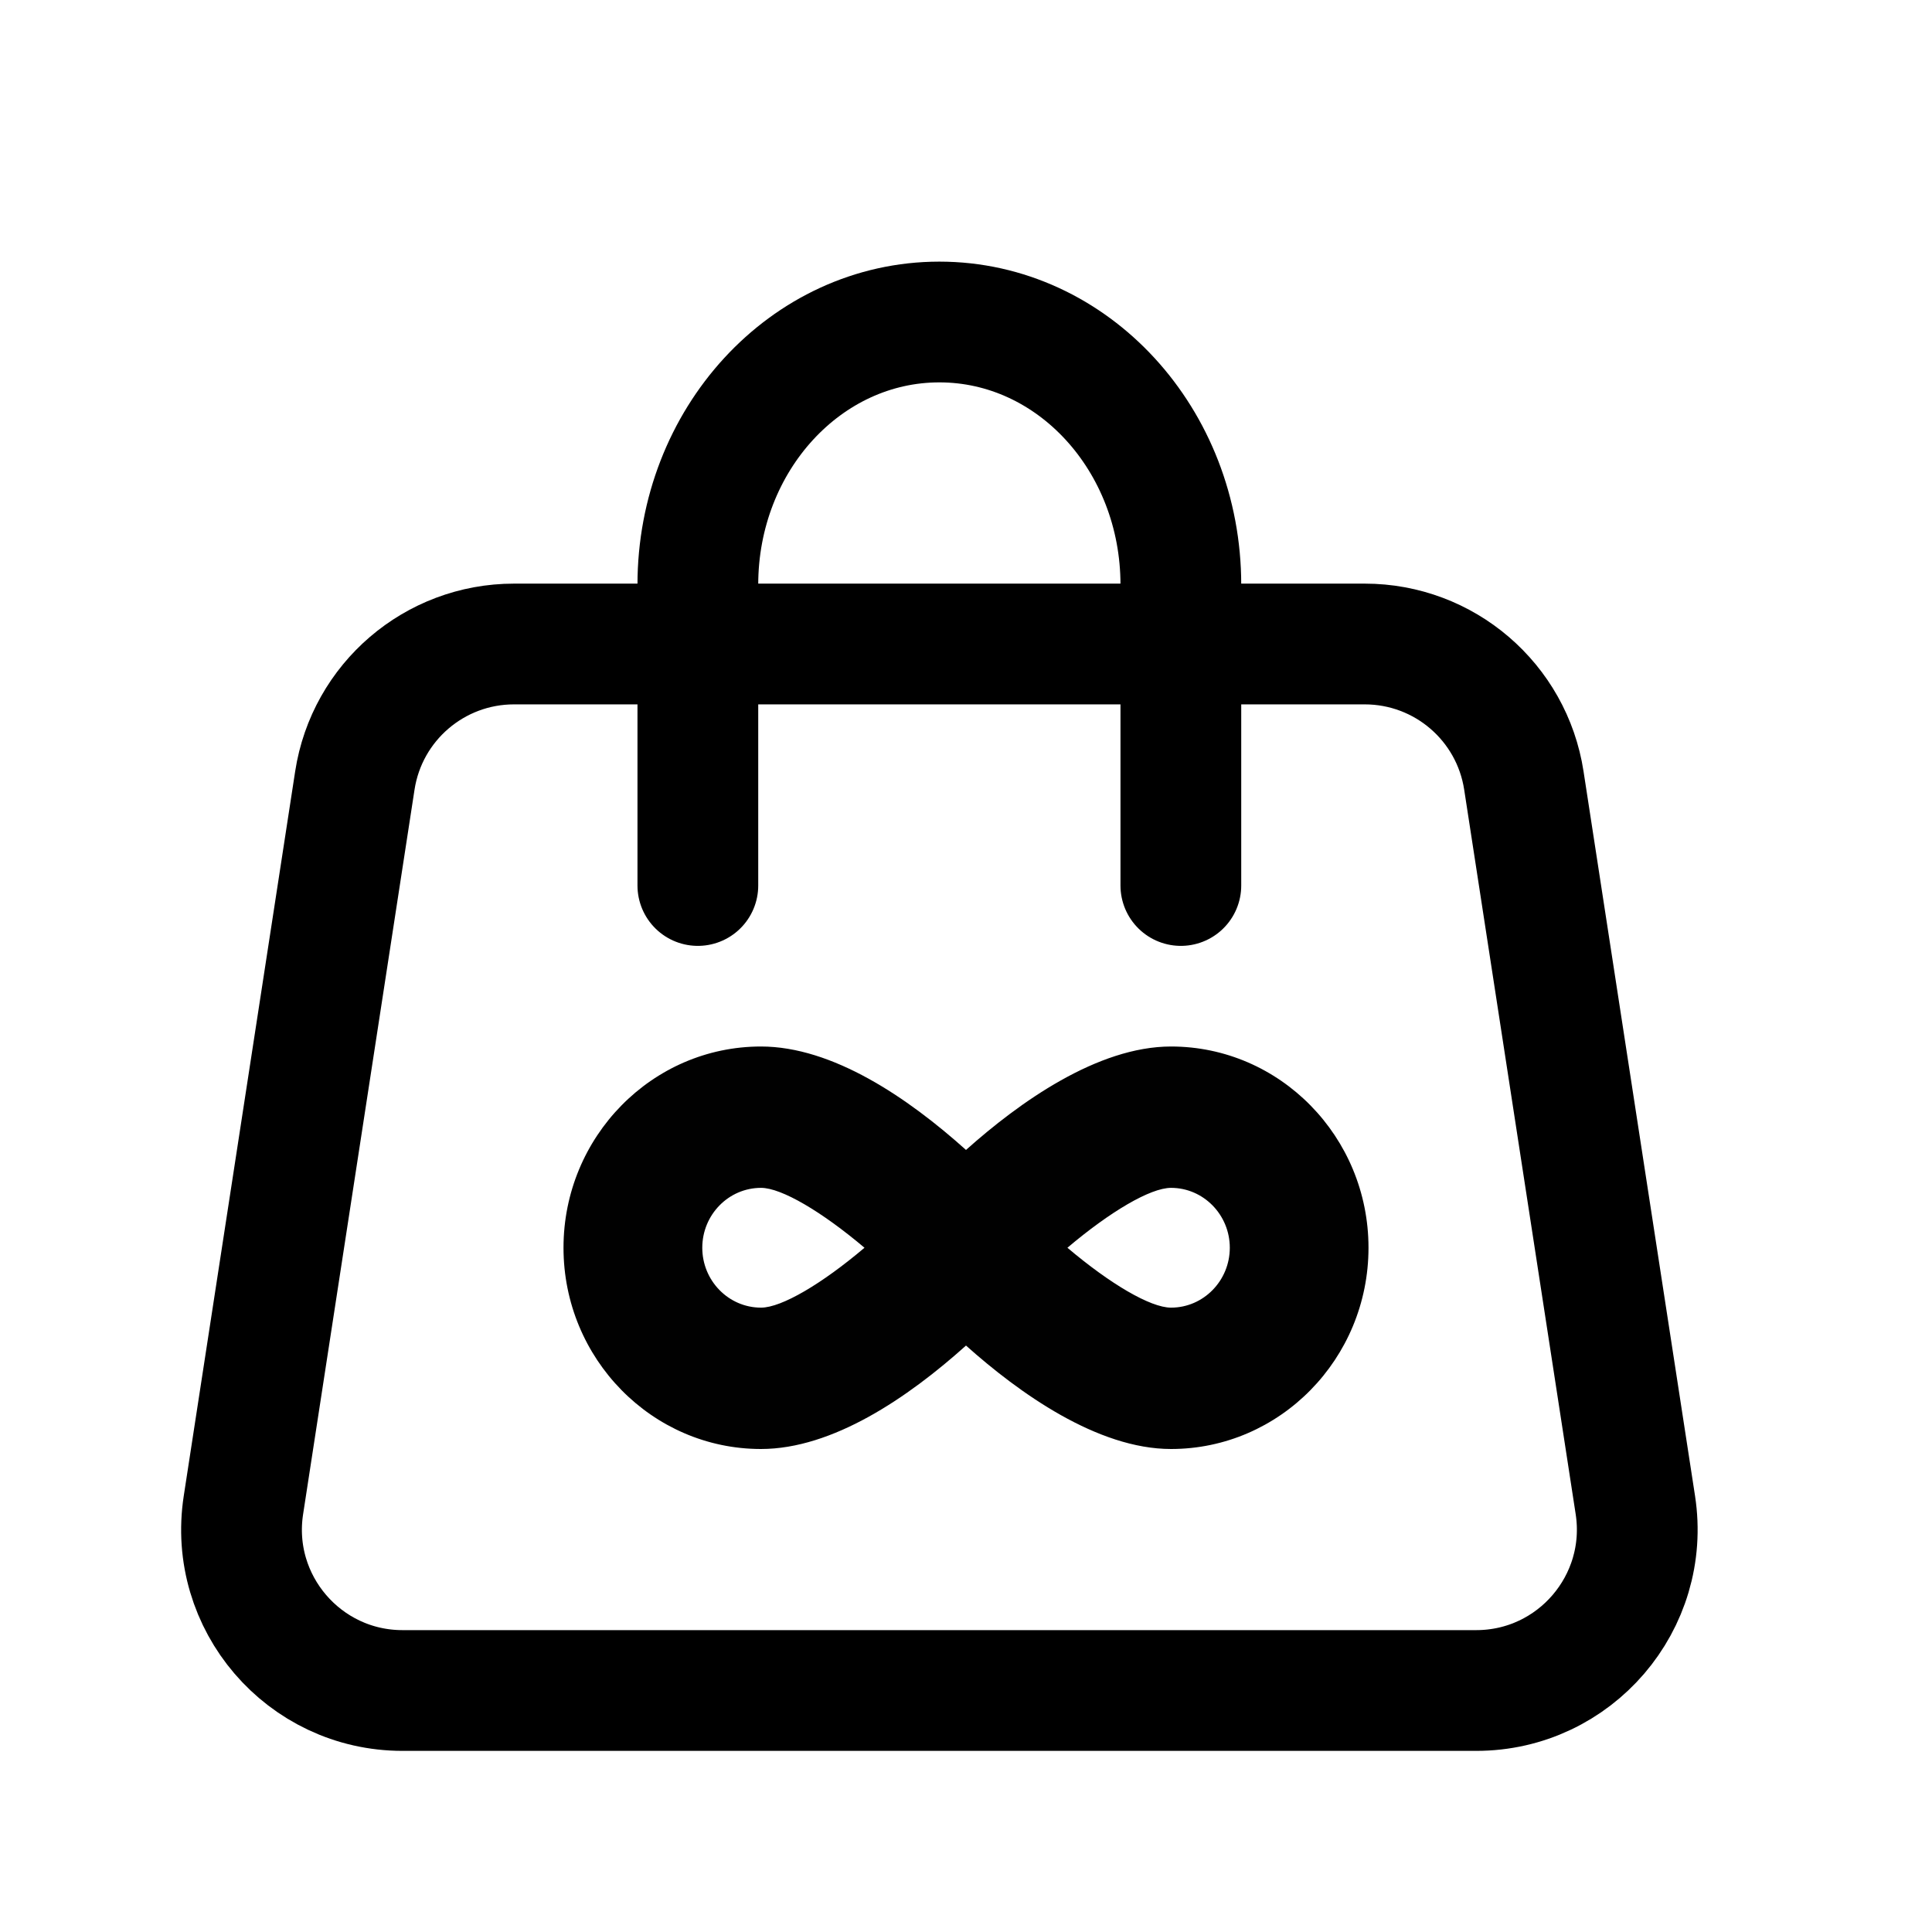
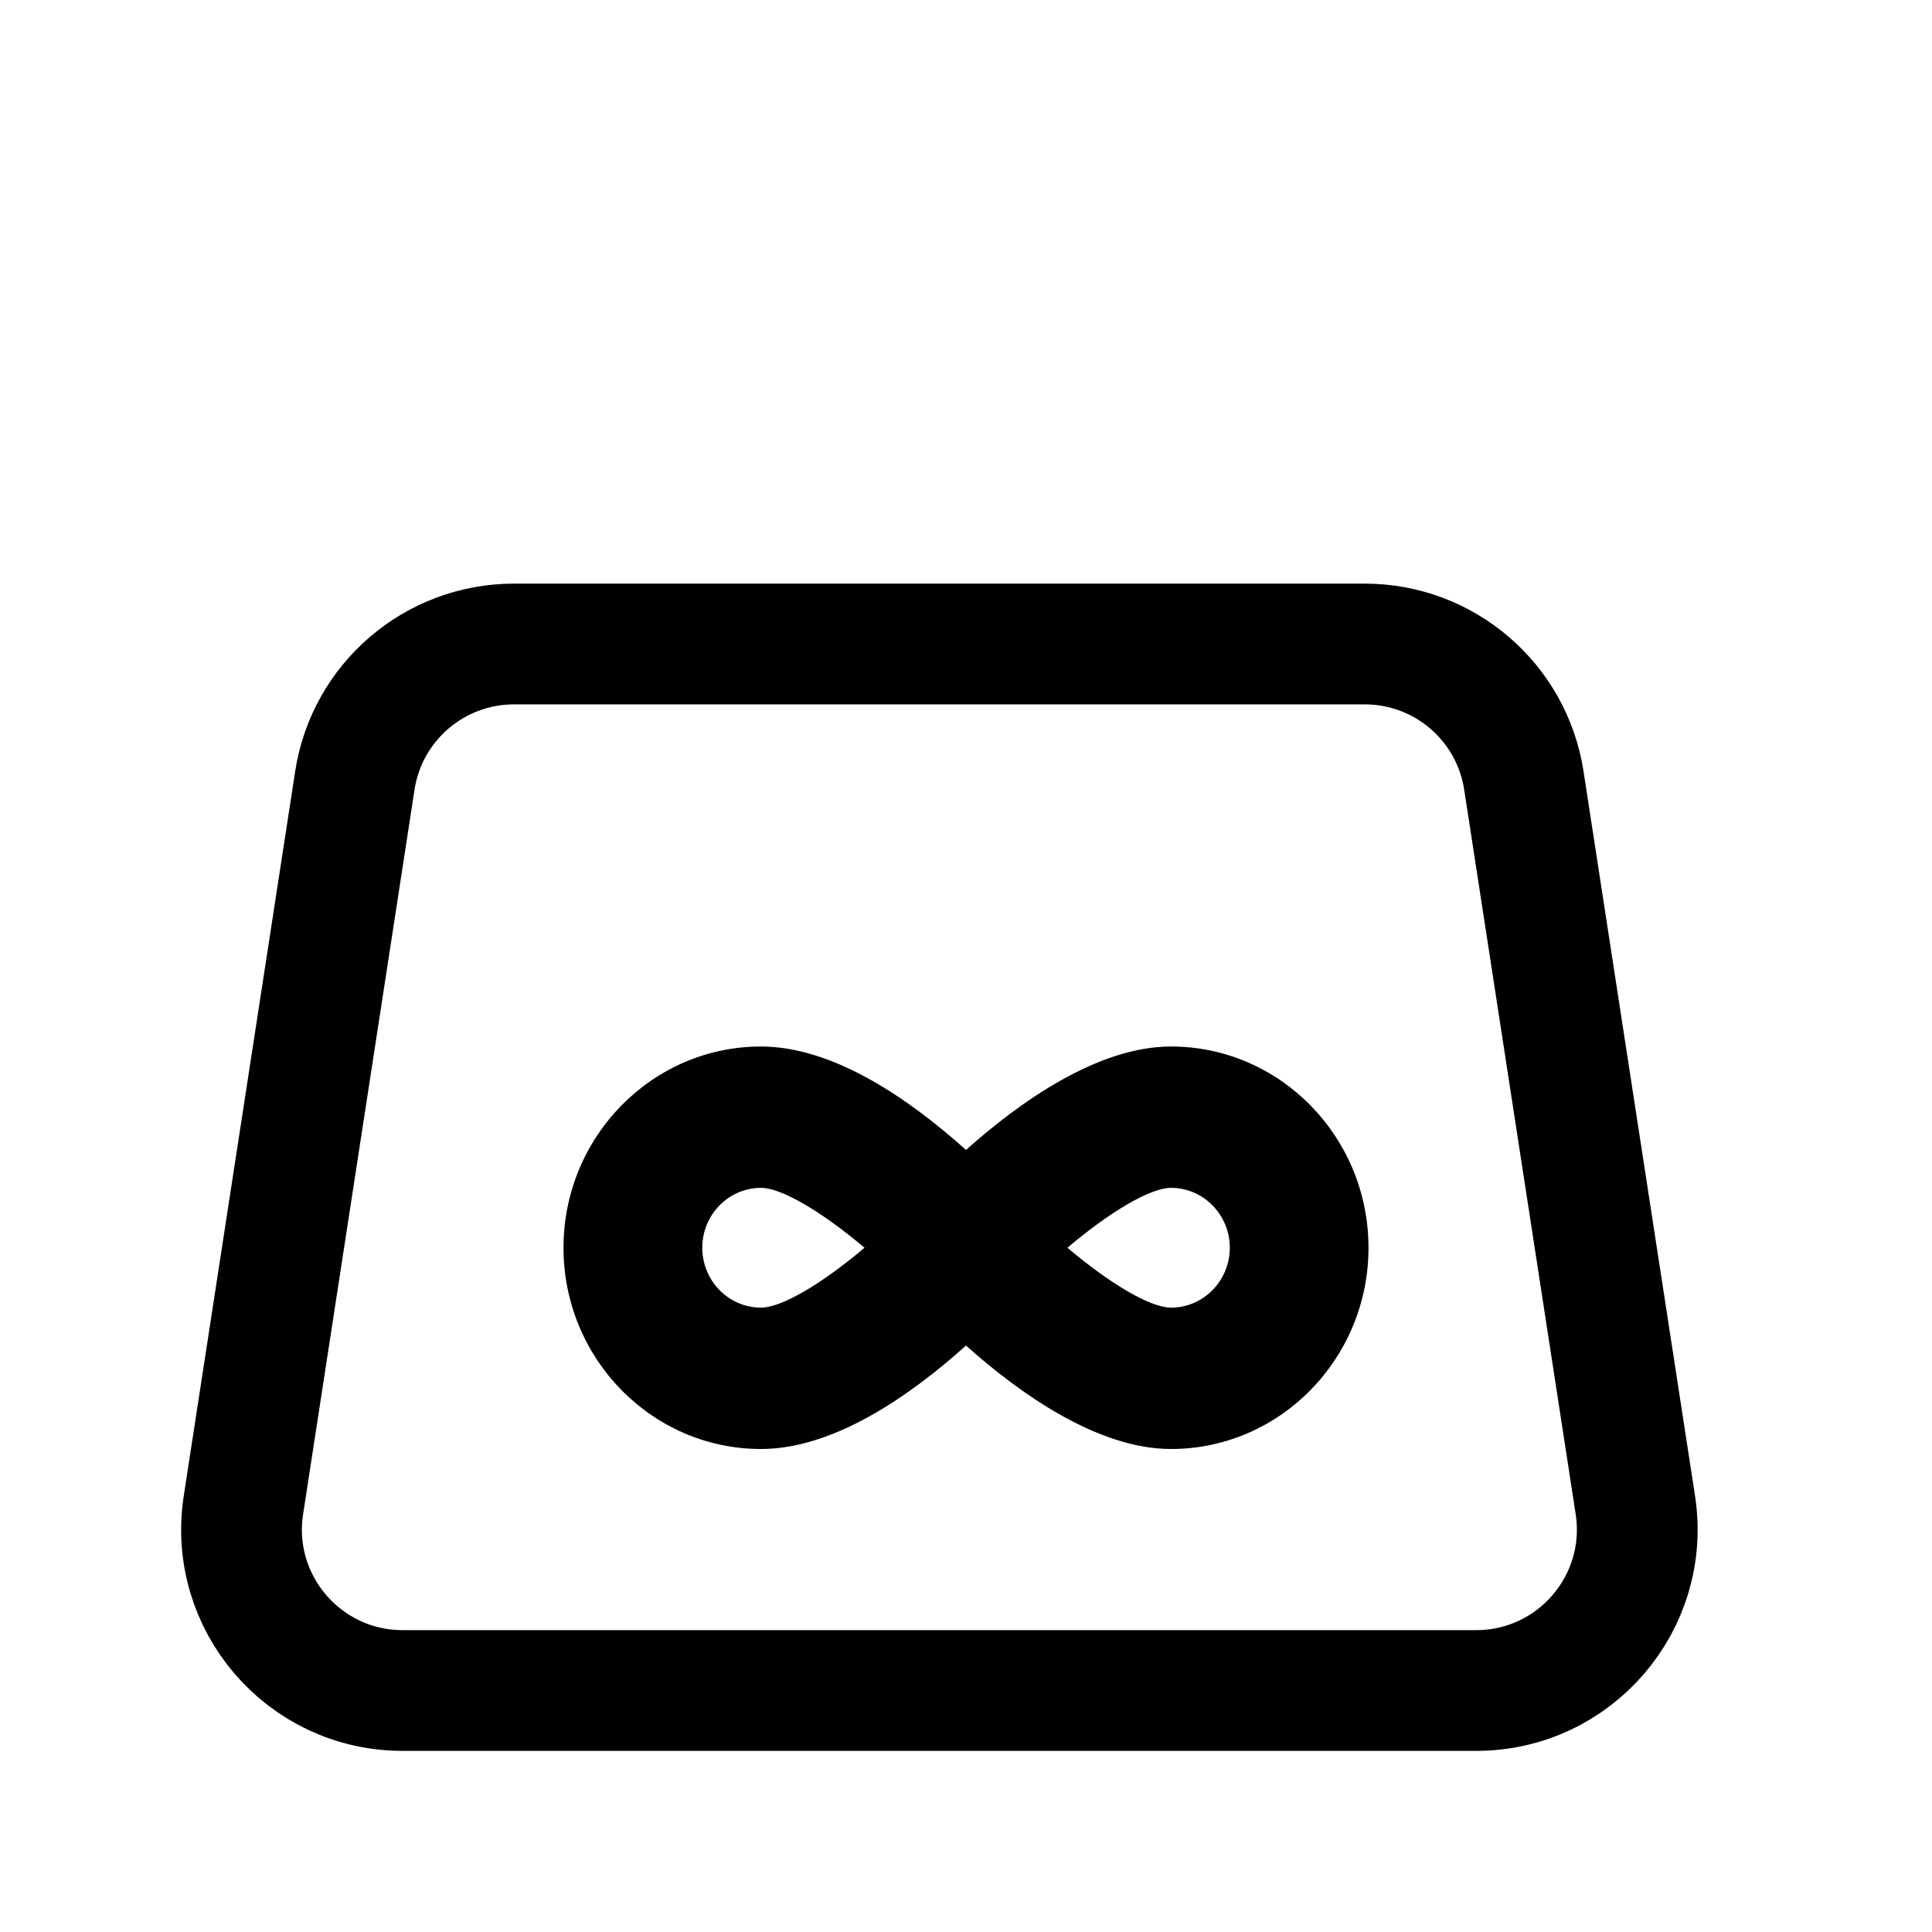
<svg xmlns="http://www.w3.org/2000/svg" width="24" height="24" viewBox="0 0 24 24" fill="none">
  <path d="M16.953 8H6.385C5.398 8 4.558 8.72 4.408 9.696L3.024 18.696C2.837 19.907 3.775 21 5 21H18.338C19.564 21 20.501 19.907 20.315 18.696L18.93 9.696C18.78 8.72 17.941 8 16.953 8Z" stroke="black" stroke-width="1.5" />
-   <path d="M8.669 11V7.264C8.669 5.462 10.012 4 11.669 4C13.327 4 14.669 5.462 14.669 7.264V11" stroke="black" stroke-width="1.5" stroke-linecap="round" />
  <path d="M14.547 13C13.632 13 12.659 13.696 12 14.285C11.277 13.636 10.342 13 9.453 13C8.101 13 7 14.121 7 15.5C7 16.879 8.101 18 9.453 18C10.342 18 11.277 17.364 12 16.715C12.659 17.304 13.632 18 14.547 18C15.899 18 17 16.879 17 15.5C17 14.121 15.899 13 14.547 13ZM14.547 14.756C14.949 14.756 15.277 15.09 15.277 15.5C15.277 15.91 14.949 16.244 14.547 16.244C14.29 16.244 13.789 15.948 13.26 15.5C13.789 15.052 14.29 14.756 14.547 14.756ZM9.454 16.244C9.051 16.244 8.724 15.91 8.724 15.5C8.724 15.09 9.051 14.756 9.454 14.756C9.708 14.756 10.209 15.052 10.739 15.5C10.21 15.948 9.709 16.244 9.454 16.244Z" fill="#010101" />
</svg>